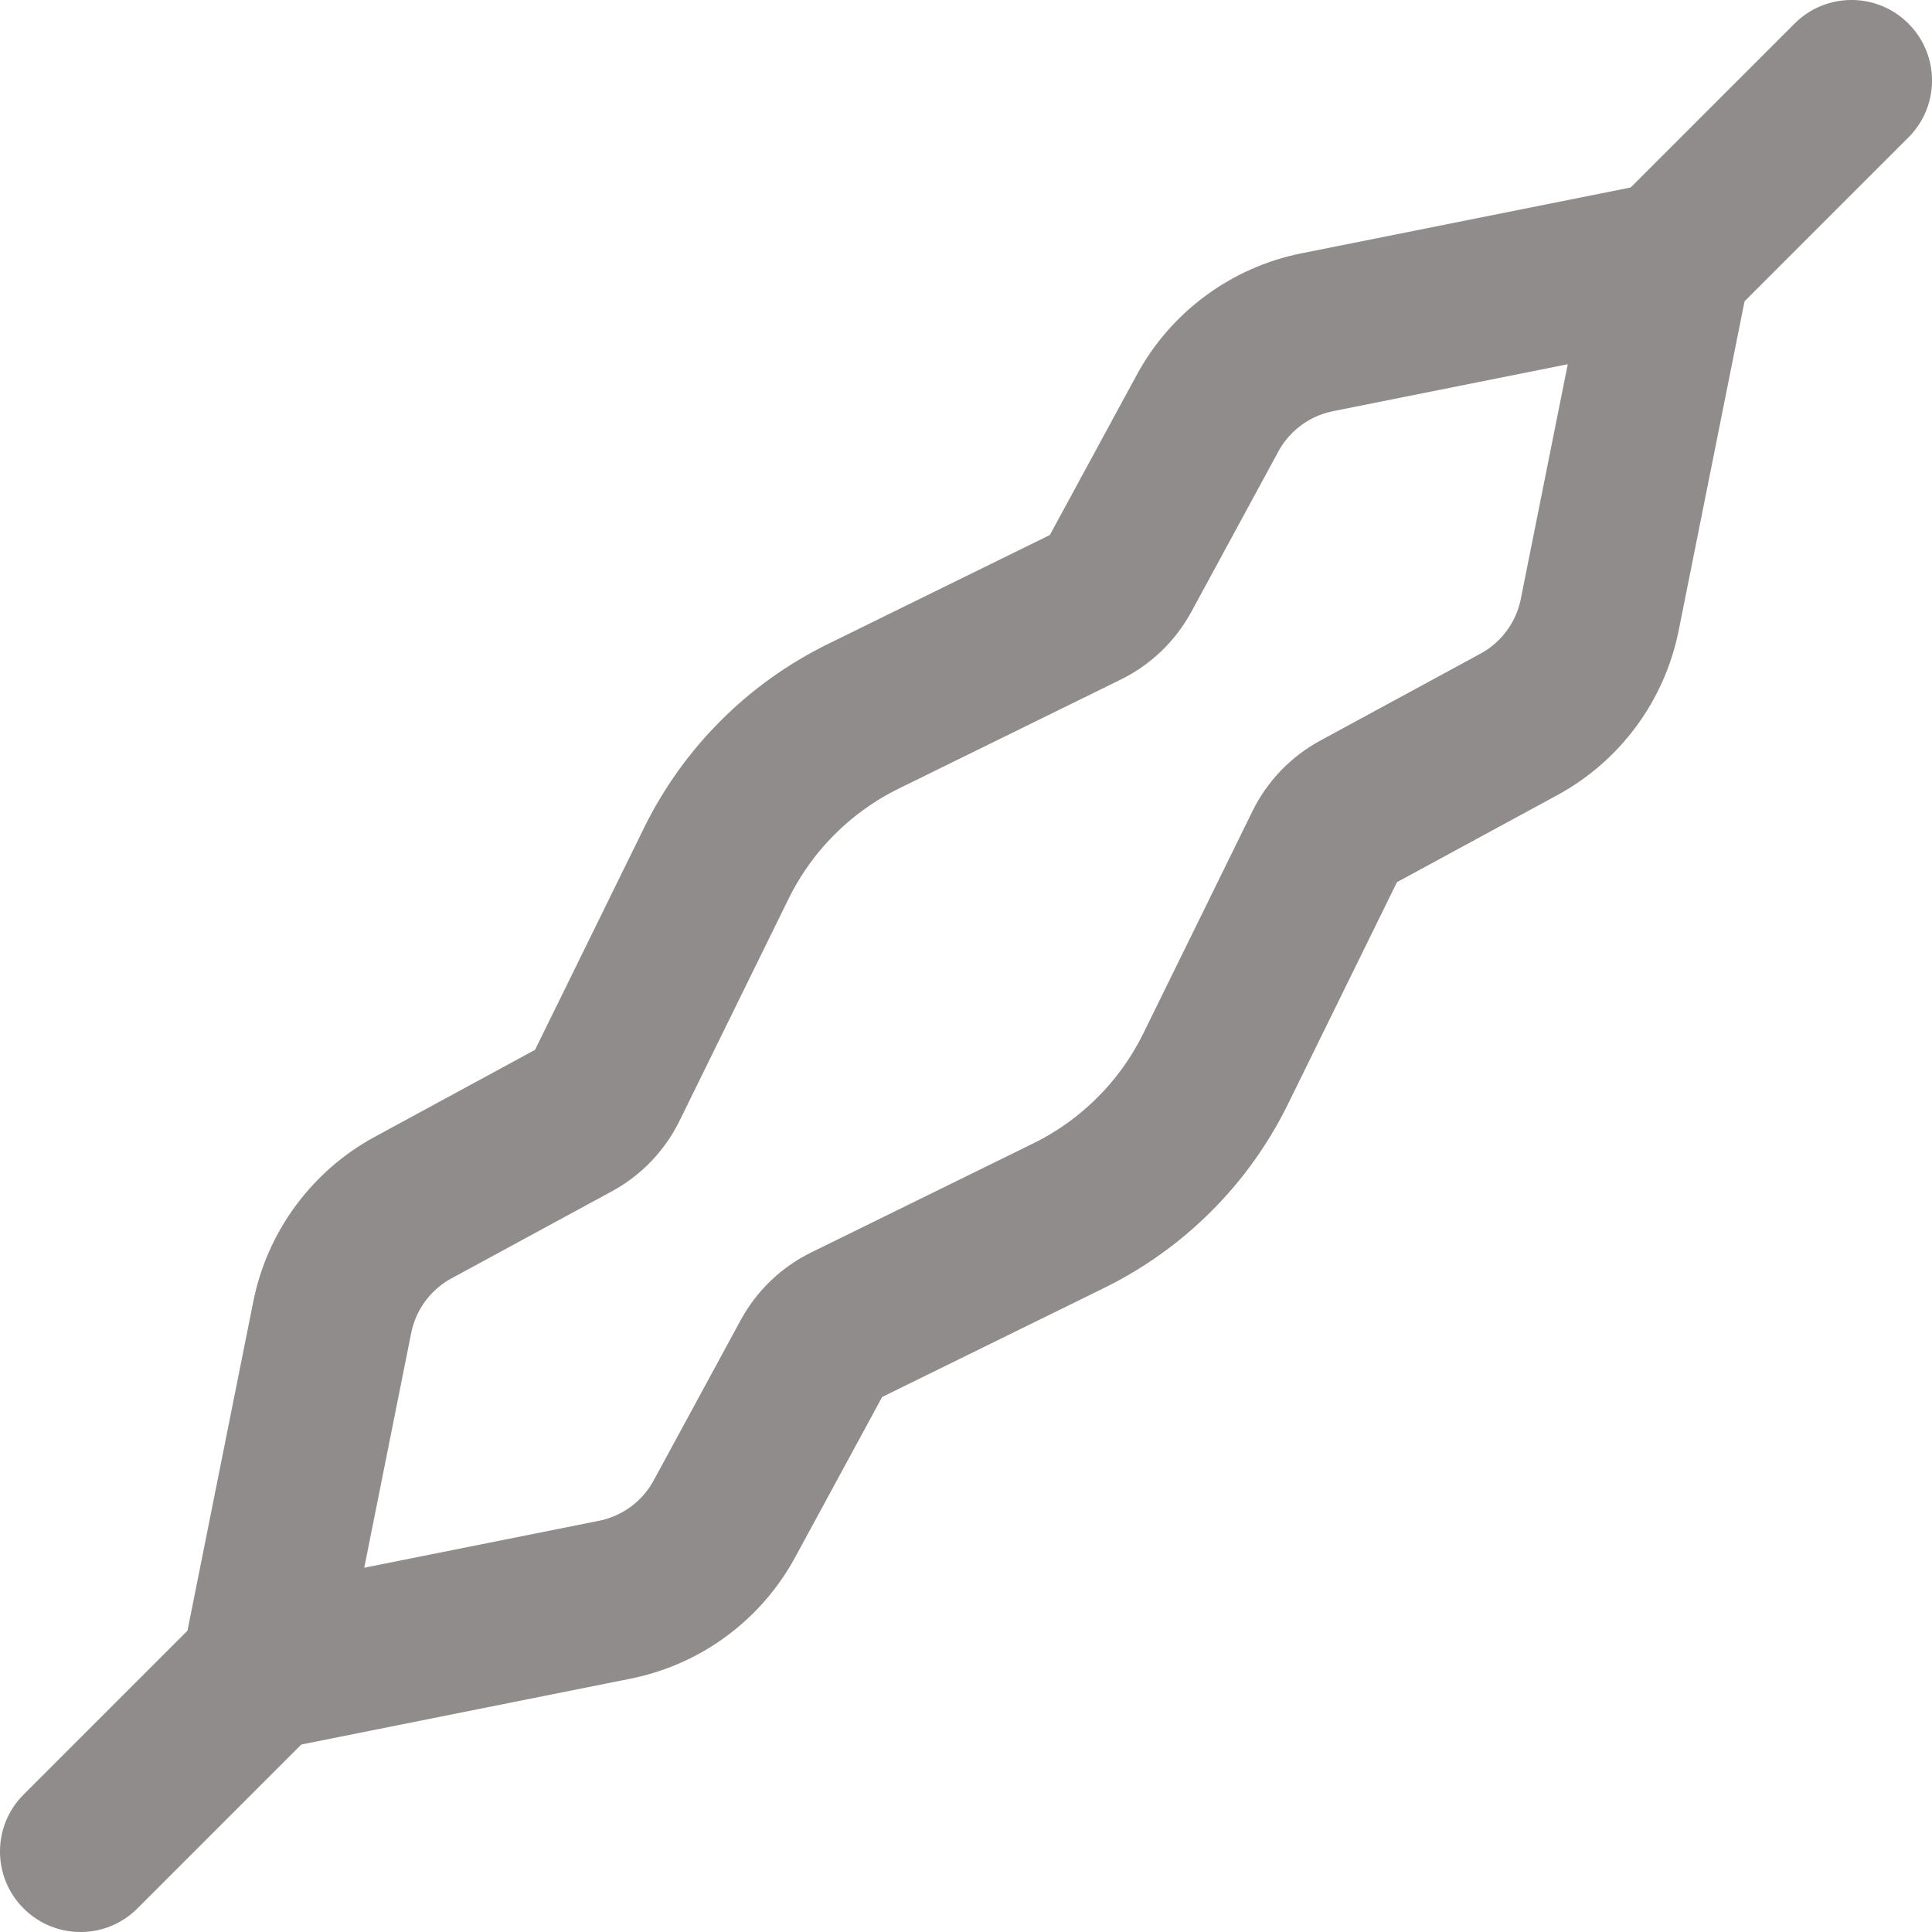
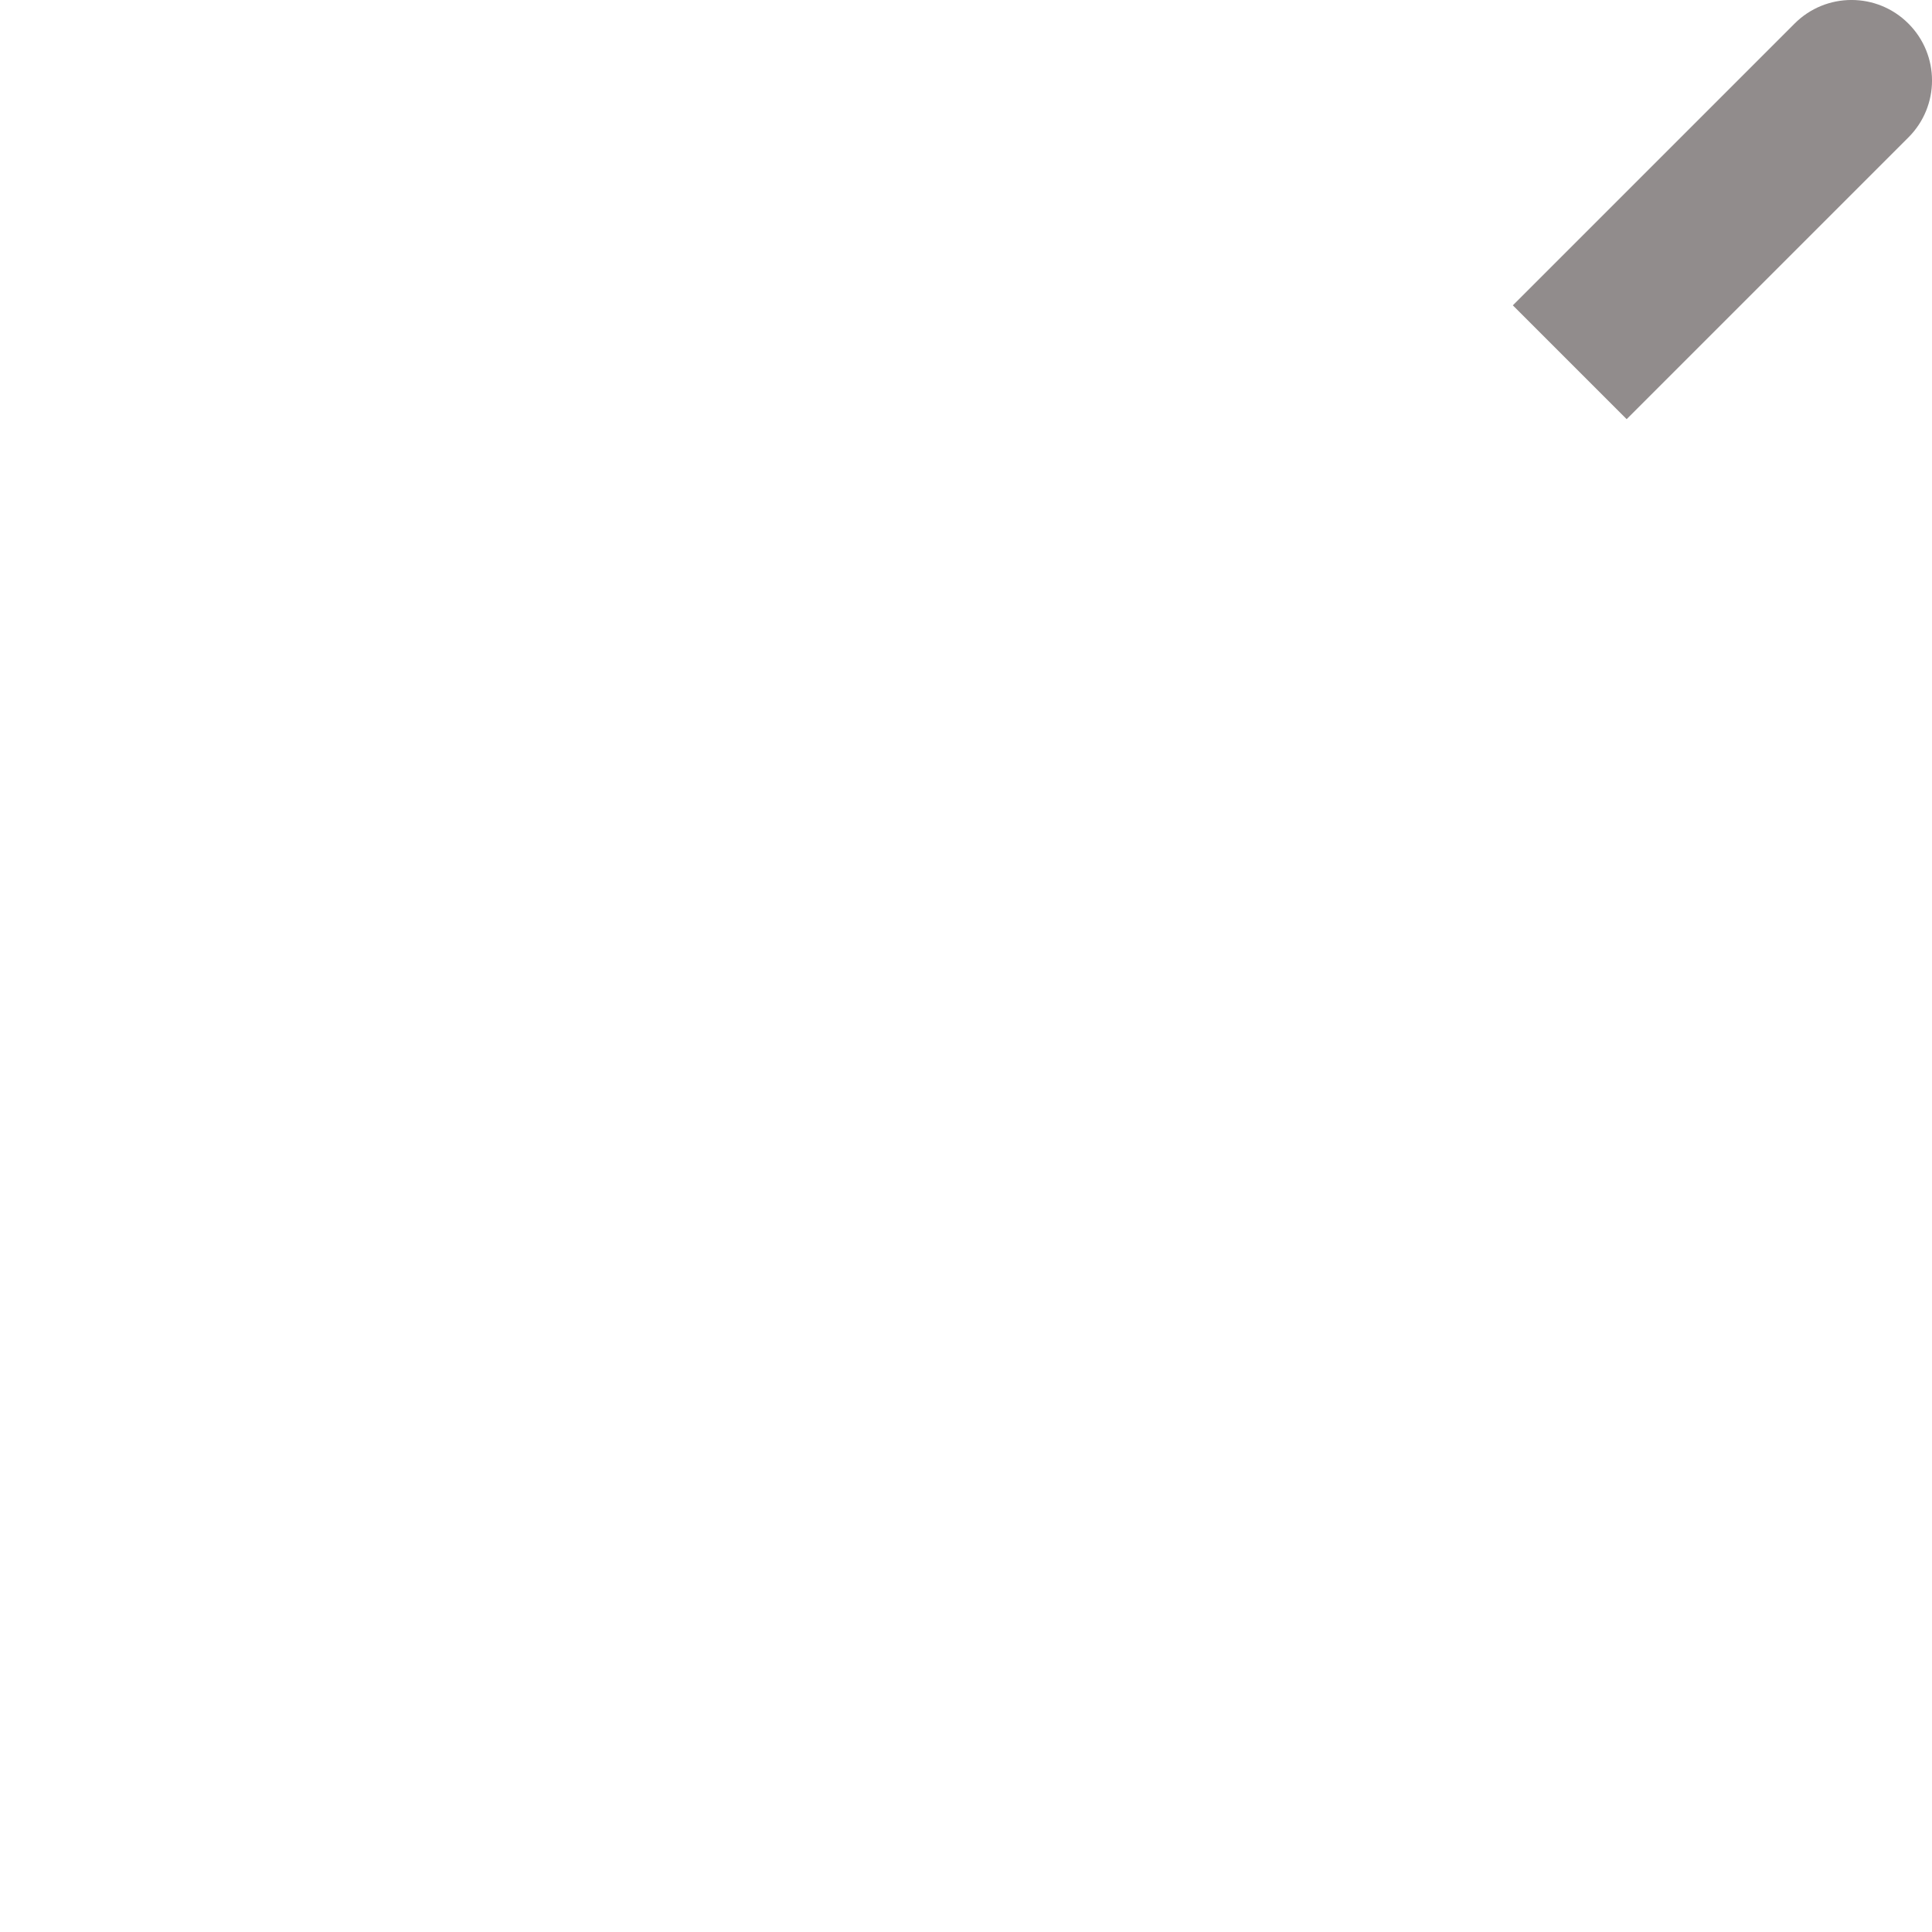
<svg xmlns="http://www.w3.org/2000/svg" width="24" height="24" viewBox="0 0 24 24" fill="none">
-   <path d="M0.293 22.293C-0.098 22.683 -0.098 23.317 0.293 23.707C0.683 24.098 1.317 24.098 1.707 23.707L0.293 22.293ZM1.707 23.707L5.207 20.207L3.793 18.793L0.293 22.293L1.707 23.707Z" fill="#918C8C" />
  <path d="M23.707 1.707C24.098 1.317 24.098 0.683 23.707 0.293C23.317 -0.098 22.683 -0.098 22.293 0.293L23.707 1.707ZM22.293 0.293L18.793 3.793L20.207 5.207L23.707 1.707L22.293 0.293Z" fill="#918C8C" />
-   <path d="M4.127 16.365L3.25 20.75L7.634 19.873C8.217 19.757 8.717 19.388 9 18.866L10.08 16.876C10.179 16.694 10.332 16.547 10.518 16.456L13.275 15.102C14.069 14.712 14.712 14.069 15.102 13.275L16.456 10.518C16.547 10.332 16.694 10.179 16.876 10.08L18.866 9C19.388 8.717 19.757 8.217 19.873 7.634L20.75 3.25L16.365 4.127C15.783 4.243 15.283 4.612 15 5.134L13.92 7.124C13.821 7.306 13.668 7.453 13.482 7.544L10.725 8.898C9.931 9.288 9.288 9.931 8.898 10.725L7.544 13.482C7.453 13.668 7.306 13.821 7.124 13.92L5.134 15C4.612 15.283 4.243 15.783 4.127 16.365Z" stroke="#918C8C" stroke-width="2" />
</svg>